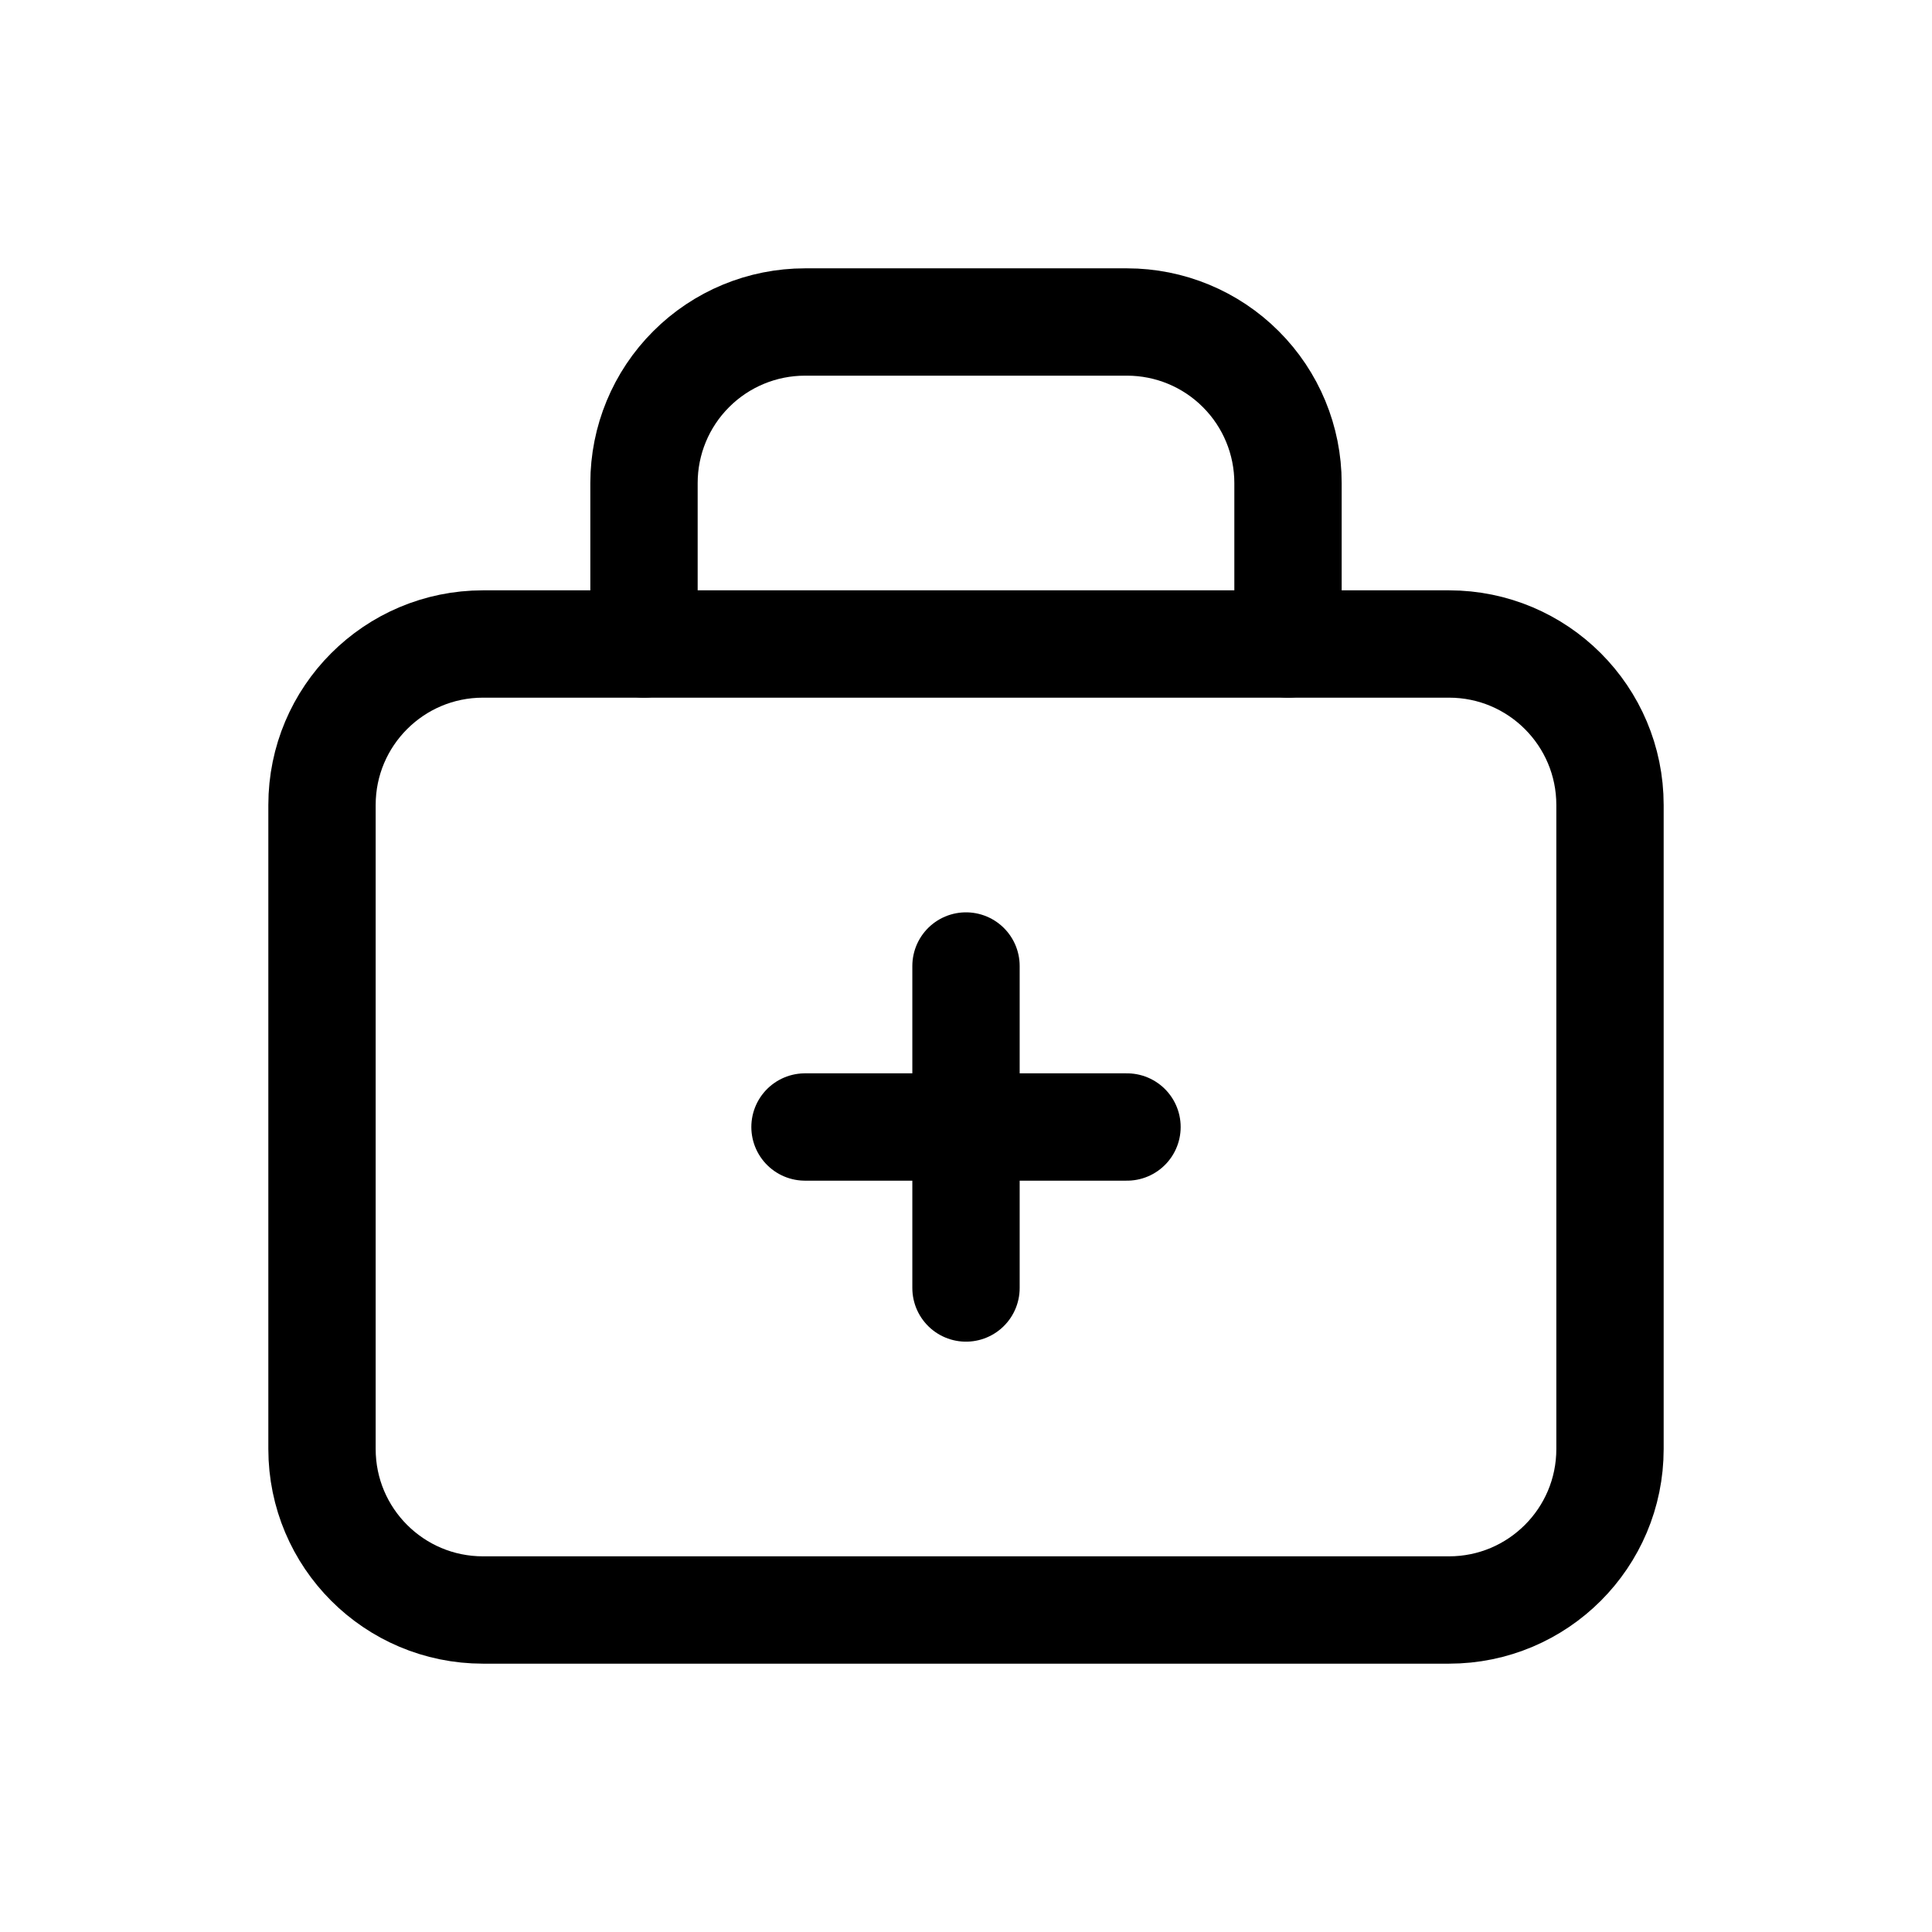
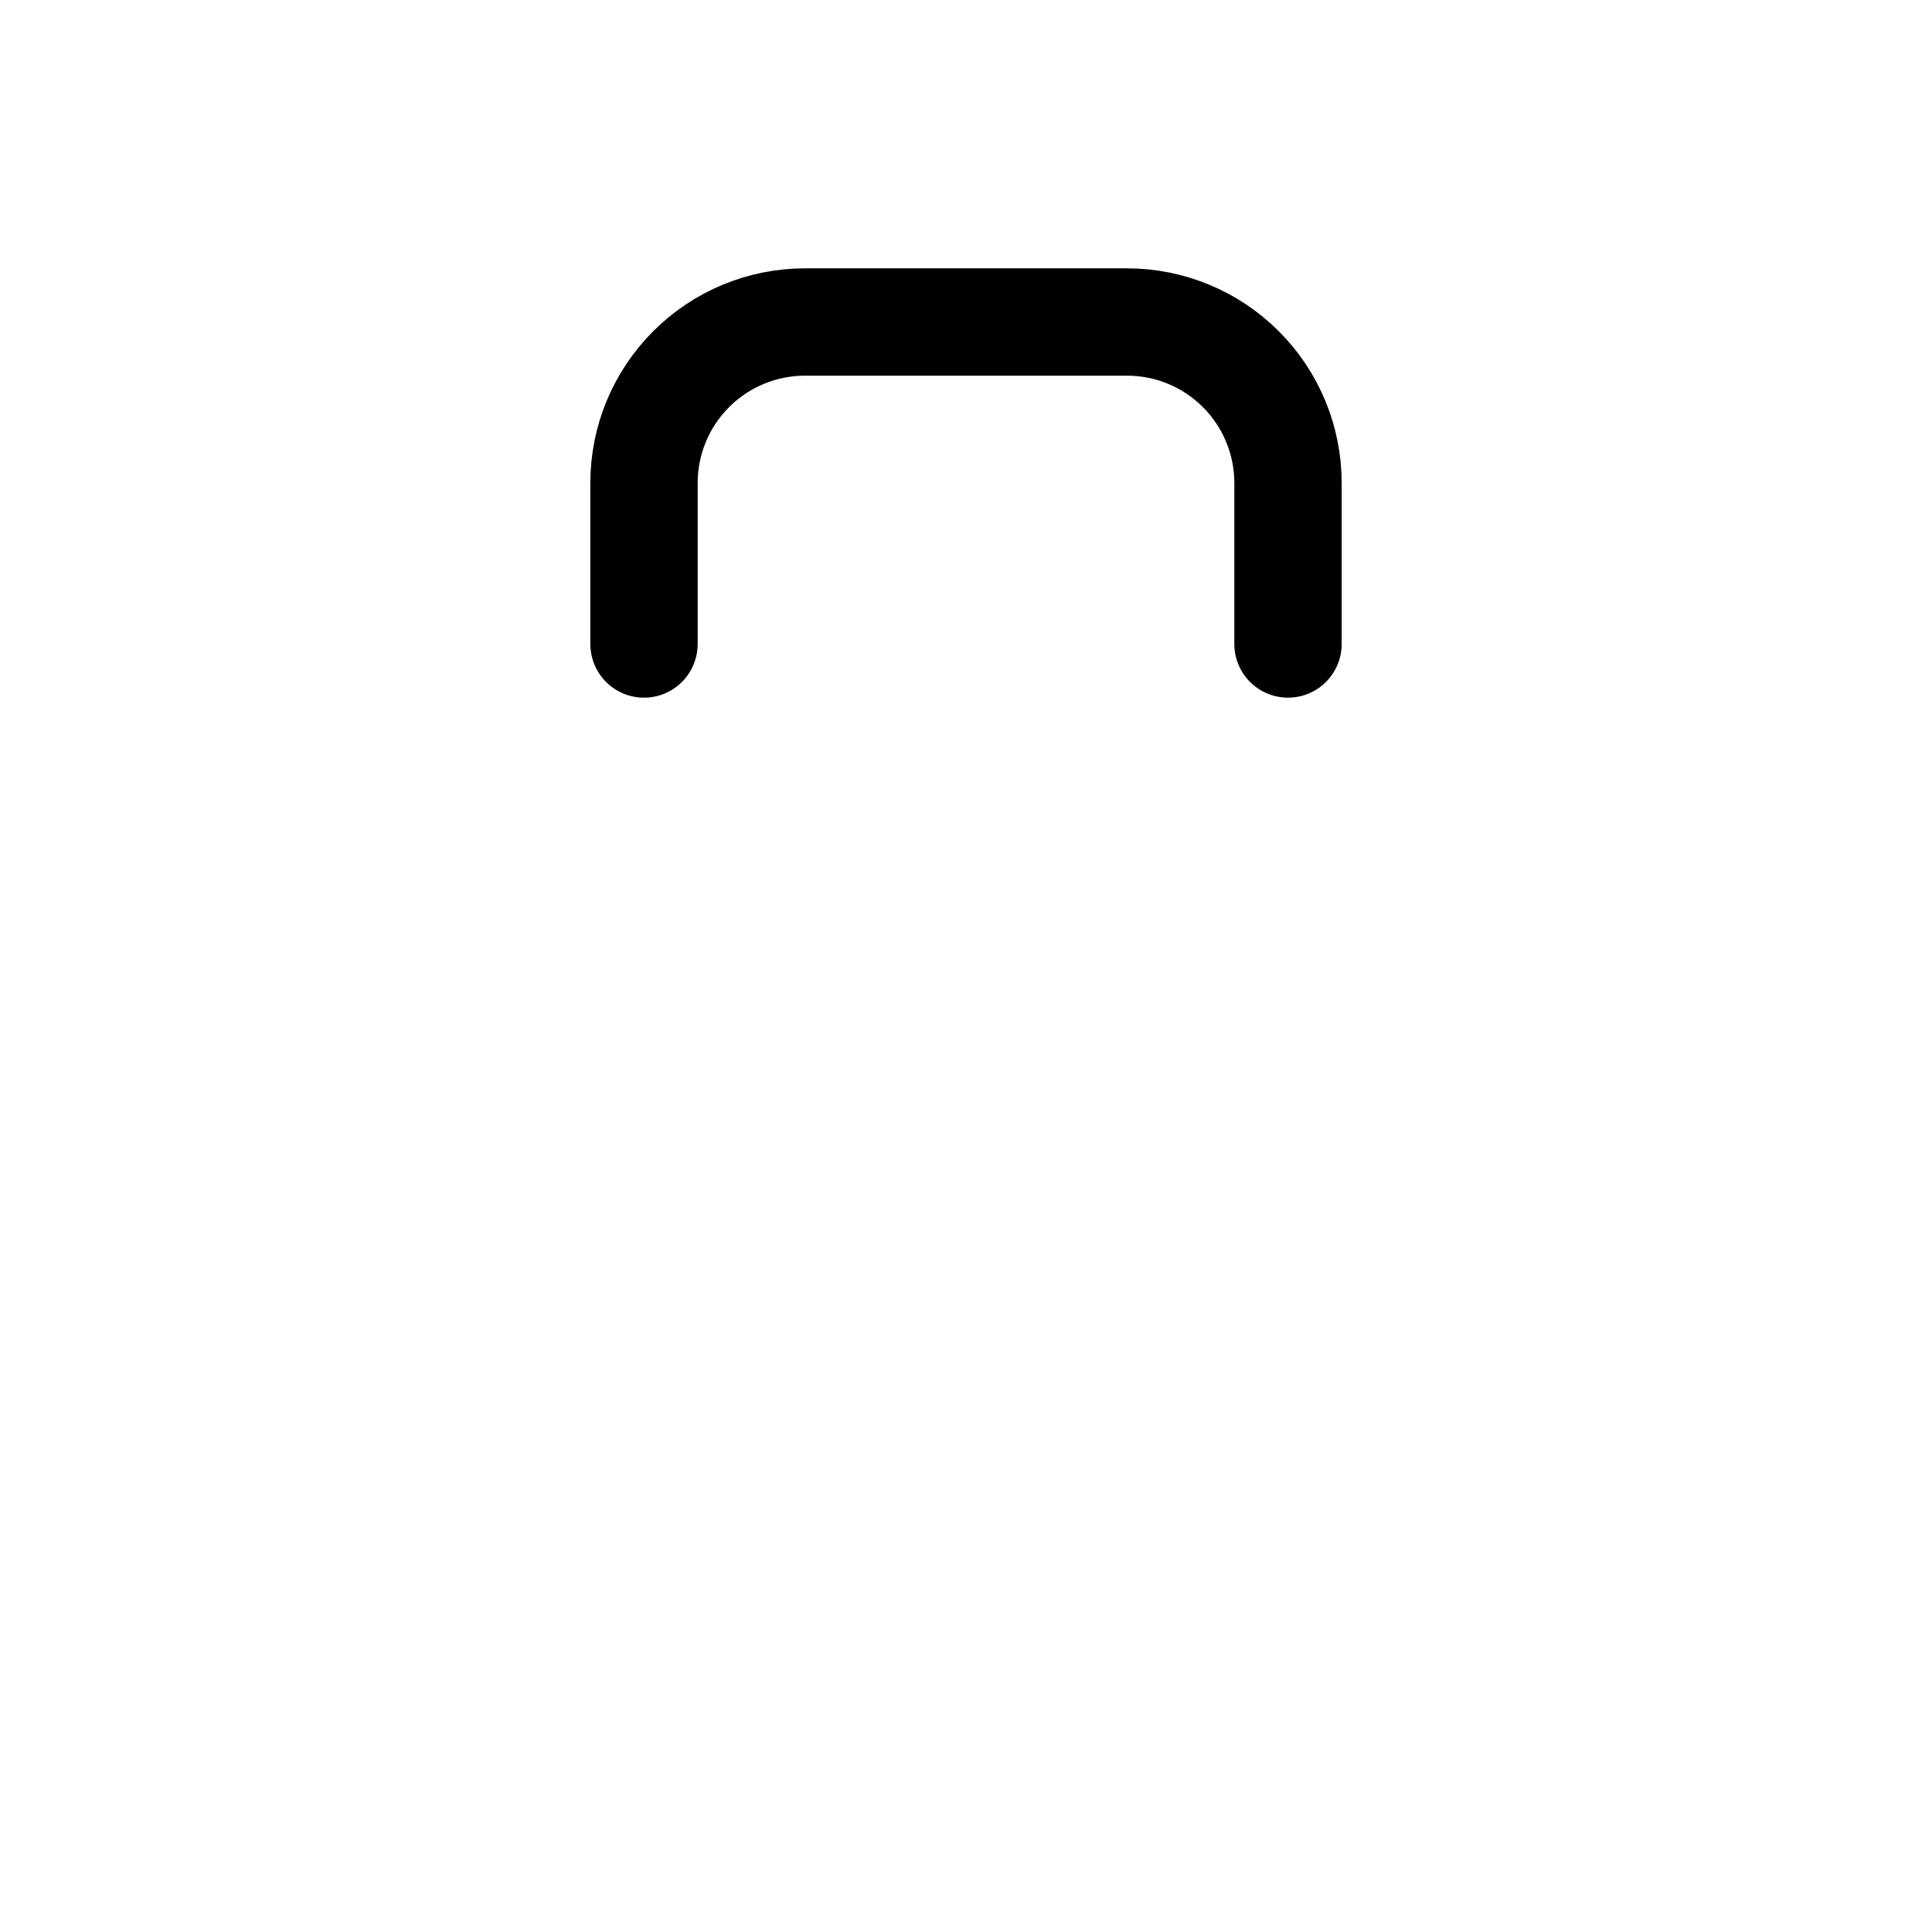
<svg xmlns="http://www.w3.org/2000/svg" width="36" height="36" viewBox="0 0 36 36" fill="none">
  <path d="M12 12V9C12 8.204 12.316 7.441 12.879 6.879C13.441 6.316 14.204 6 15 6H21C21.796 6 22.559 6.316 23.121 6.879C23.684 7.441 24 8.204 24 9V12" stroke="black" stroke-width="2" stroke-linecap="round" stroke-linejoin="round" />
-   <path d="M27 12H9C7.343 12 6 13.343 6 15V27C6 28.657 7.343 30 9 30H27C28.657 30 30 28.657 30 27V15C30 13.343 28.657 12 27 12Z" stroke="black" stroke-width="2" stroke-linecap="round" stroke-linejoin="round" />
-   <path d="M15 21H21" stroke="black" stroke-width="2" stroke-linecap="round" stroke-linejoin="round" />
-   <path d="M18 18V24" stroke="black" stroke-width="2" stroke-linecap="round" stroke-linejoin="round" />
</svg>